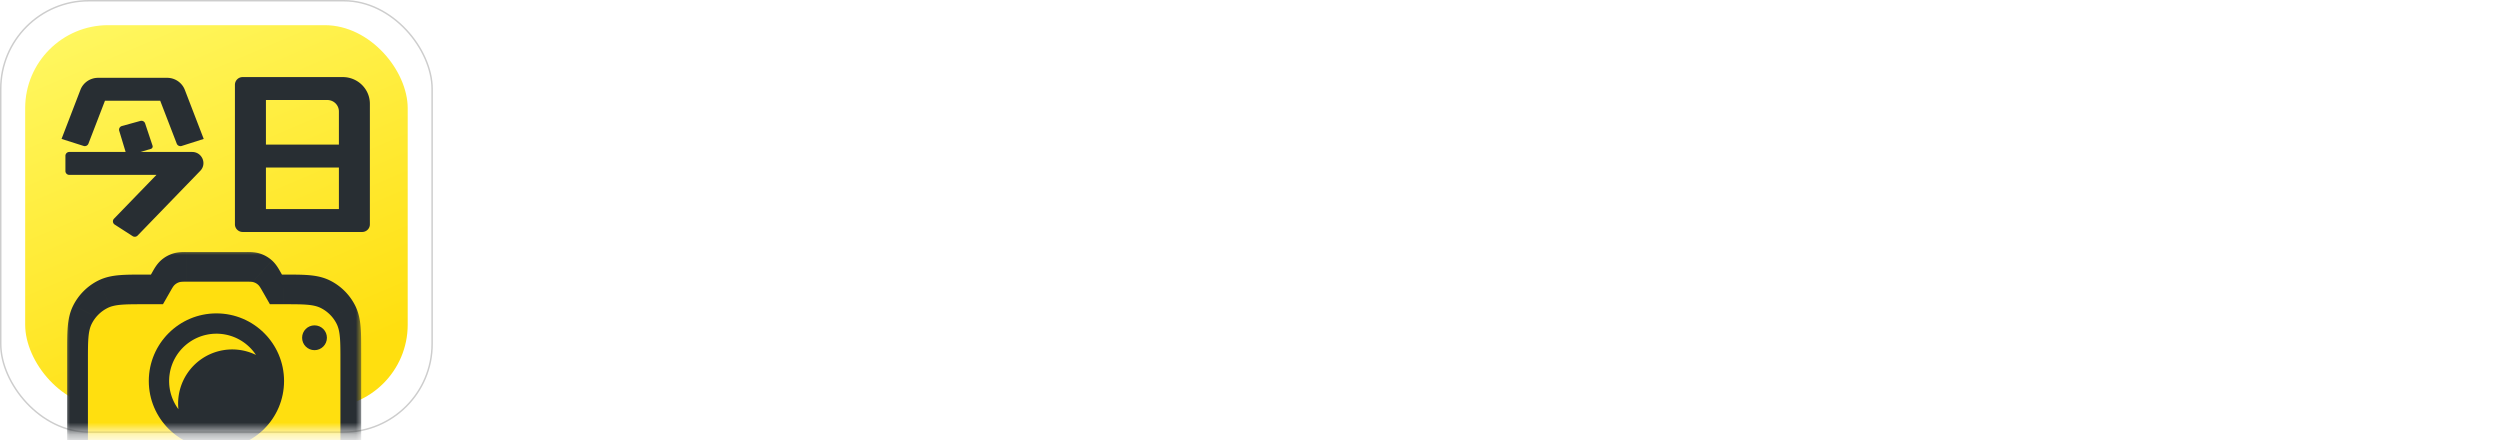
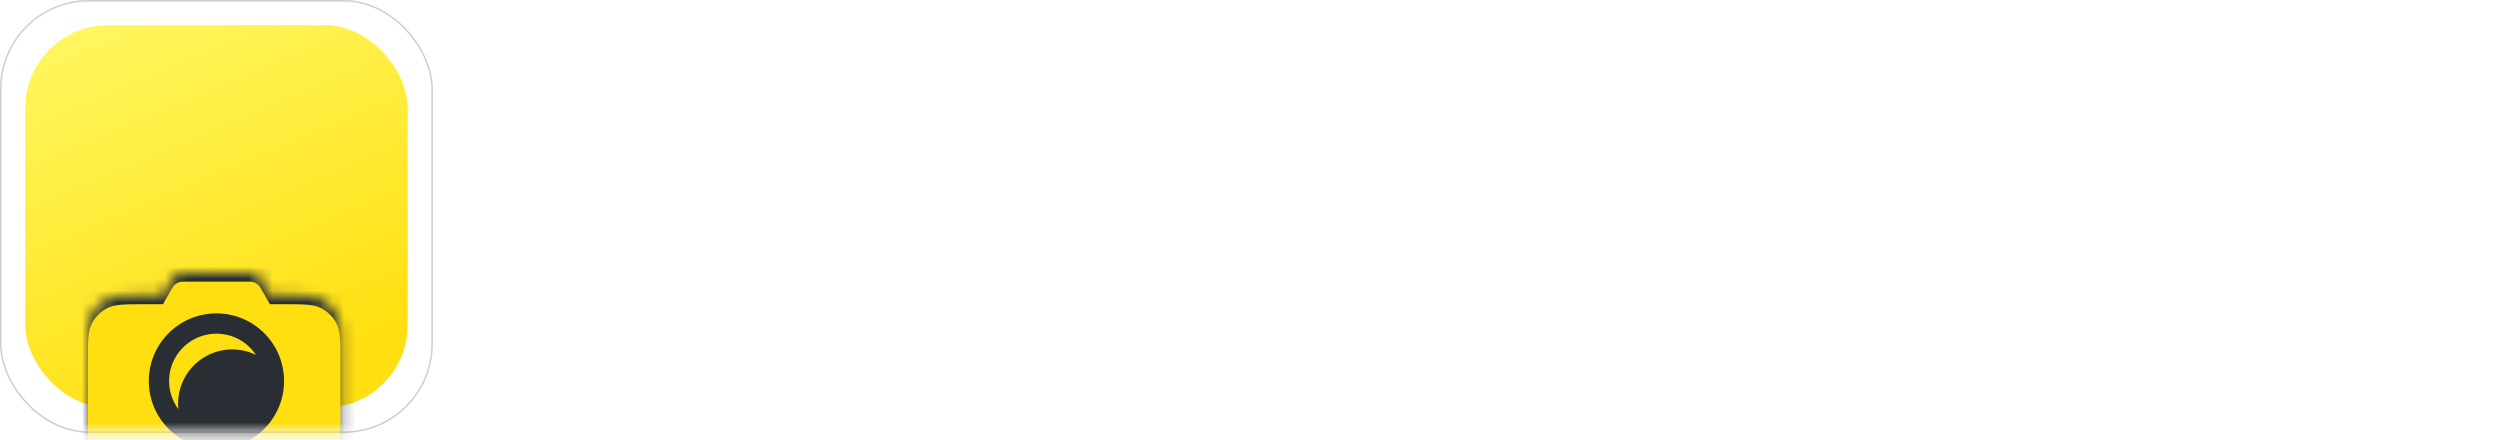
<svg xmlns="http://www.w3.org/2000/svg" width="210" height="37" viewBox="0 0 210 37" fill="none">
  <rect x=".062" y=".062" width="36.236" height="36.236" rx="7.409" fill="#fff" stroke="#CDCDCD" stroke-width=".125" />
  <mask id="a" style="mask-type:alpha" maskUnits="userSpaceOnUse" x="0" y="0" width="37" height="37">
    <rect x=".062" y=".062" width="36.236" height="36.236" rx="4.919" fill="#fff" stroke="#fff" stroke-width=".125" />
  </mask>
  <g mask="url(#a)">
    <rect x="2.114" y="2.114" width="32.133" height="32.133" rx="6.973" fill="url(#b)" />
    <mask id="d" maskUnits="userSpaceOnUse" x="5.386" y="20.915" width="25" height="24" fill="#000">
-       <path fill="#fff" d="M5.386 20.915h25v24h-25z" />
      <path fill-rule="evenodd" clip-rule="evenodd" d="m14.313 23.718-.623 1.09h-1.523c-1.673 0-2.51 0-3.15.326a2.989 2.989 0 0 0-1.306 1.306c-.325.64-.325 1.476-.325 3.15v10.521c0 .875 0 1.312.17 1.646.15.294.389.533.682.683.335.17.772.17 1.646.17h16.213c.875 0 1.312 0 1.646-.17.294-.15.533-.389.683-.683.17-.334.17-.771.17-1.646v-10.52c0-1.675 0-2.512-.326-3.15a2.988 2.988 0 0 0-1.306-1.307c-.639-.326-1.476-.326-3.15-.326h-1.142l-.624-1.09c-.167-.293-.25-.439-.368-.545a.996.996 0 0 0-.36-.209c-.15-.05-.319-.05-.656-.05h-4.967c-.337 0-.506 0-.656.05a.996.996 0 0 0-.36.209c-.117.106-.201.252-.368.545z" />
    </mask>
    <g filter="url(#c)">
-       <path fill-rule="evenodd" clip-rule="evenodd" d="m14.313 23.718-.623 1.09h-1.523c-1.673 0-2.51 0-3.15.326a2.989 2.989 0 0 0-1.306 1.306c-.325.64-.325 1.476-.325 3.15v10.521c0 .875 0 1.312.17 1.646.15.294.389.533.682.683.335.17.772.17 1.646.17h16.213c.875 0 1.312 0 1.646-.17.294-.15.533-.389.683-.683.17-.334.17-.771.17-1.646v-10.52c0-1.675 0-2.512-.326-3.15a2.988 2.988 0 0 0-1.306-1.307c-.639-.326-1.476-.326-3.15-.326h-1.142l-.624-1.09c-.167-.293-.25-.439-.368-.545a.996.996 0 0 0-.36-.209c-.15-.05-.319-.05-.656-.05h-4.967c-.337 0-.506 0-.656.05a.996.996 0 0 0-.36.209c-.117.106-.201.252-.368.545z" fill="#FFDF0F" />
-     </g>
+       </g>
    <path d="m14.313 23.718-1.41-1.026-.056.078-.048.083 1.514.865zm0 0 1.41 1.025.056-.077.047-.083-1.513-.865zm-.623 1.09v1.744h1.01l.502-.879-1.513-.864zm-4.672.326-.792-1.553.792 1.553zM7.71 26.44l1.554.792-1.554-.792zm-.155 15.317-1.553.792 1.553-.792zm.682.683.792-1.553-.792 1.553zm19.505 0-.791-1.553.791 1.553zm.683-.683 1.553.792-1.553-.792zM28.27 26.44l-1.553.792 1.553-.792zm-1.306-1.306-.791 1.553.791-1.553zm-4.292-.326-1.514.865.502.879h1.012v-1.744zm-.624-1.09-1.624.634.047.12.064.11 1.513-.864zm0 0 1.624-.634-.046-.12-.064-.111-1.514.865zm-.368-.545-1.17 1.292 1.17-1.292zm-.36-.209-.54 1.657.54-1.657zm-6.28 0-.54-1.657.54 1.657zm-.359.209-1.17-1.292 1.17 1.292zm1.042 1.57-2.82-2.05 2.82 2.05zm-.52.93.623-1.09-3.027-1.73-.623 1.09 3.027 1.73zm-3.036.879h1.523v-3.487h-1.523v3.487zm-2.358.136c.033-.017.147-.07.538-.101.41-.034.955-.035 1.82-.035v-3.487c-.808 0-1.519-.001-2.104.047-.607.05-1.23.16-1.837.469l1.583 3.107zm-.544.544c.12-.235.31-.425.544-.544L8.226 23.58a4.732 4.732 0 0 0-2.068 2.068l3.107 1.583zm-.136 2.358c0-.866.001-1.41.035-1.82.032-.391.084-.505.1-.538l-3.106-1.583c-.309.606-.42 1.23-.47 1.836-.047.586-.046 1.297-.046 2.105H9.13zm0 10.521v-10.52H5.642v10.52H9.13zm-.02.855c.061.12.048.182.036.03a12.69 12.69 0 0 1-.016-.885H5.642c0 .409 0 .82.027 1.168.03.368.102.816.334 1.27l3.106-1.583zm-.08-.08a.182.182 0 0 1 .08.08l-3.106 1.583a3.305 3.305 0 0 0 1.444 1.444l1.583-3.107zm.855-.02c-.466 0-.71 0-.883-.015-.153-.012-.09-.025.029.035l-1.583 3.107c.454.231.902.303 1.27.333.348.029.759.027 1.167.027v-3.486zm16.213 0H9.884v3.487h16.213v-3.486zm.855.02c.12-.06.182-.047.03-.035-.174.014-.418.016-.885.016v3.486c.409 0 .82.002 1.168-.027.368-.03.816-.102 1.27-.333l-1.583-3.107zm-.08.08a.182.182 0 0 1 .08-.08l1.583 3.107a3.305 3.305 0 0 0 1.444-1.444l-3.106-1.583zm-.02-.855c0 .466 0 .711-.015.884-.012.153-.025.09.036-.03l3.106 1.584c.232-.454.303-.902.333-1.27.029-.348.027-.76.027-1.168h-3.486zm0-10.52v10.52h3.488v-10.52h-3.487zm-.135-2.36c.017.034.069.148.1.538.035.411.036.956.036 1.821h3.486c0-.808.002-1.519-.046-2.105-.05-.606-.16-1.23-.47-1.836l-3.106 1.583zm-.544-.544c.234.12.425.31.544.545l3.107-1.583a4.731 4.731 0 0 0-2.068-2.068l-1.583 3.107zm-2.358-.135c.865 0 1.41.001 1.82.035.39.032.505.084.538.1l1.583-3.106c-.607-.31-1.23-.42-1.837-.47-.585-.047-1.296-.046-2.105-.046v3.487zm-1.143 0h1.142v-3.487h-1.142v3.487zm-2.137-1.97.623 1.091 3.027-1.73-.623-1.09-3.027 1.73zm-.11-.23 3.247-1.268-3.248 1.268zm.085.113a.959.959 0 0 1-.1-.105l-.024-.031.047.078.102.176 3.027-1.73c-.109-.19-.34-.635-.711-.972l-2.341 2.584zm.27.156a.747.747 0 0 1-.27-.156l2.34-2.584a2.739 2.739 0 0 0-.989-.574L20.78 24.62zm-.116.037h.203l.091.003c.011 0-.005 0-.038-.005a.965.965 0 0 1-.14-.035l1.081-3.314c-.477-.156-.978-.135-1.197-.135v3.486zm-4.967 0h4.967v-3.486h-4.967v3.486zm-.115-.037a.965.965 0 0 1-.141.035l-.038.005c.012 0 .038-.002.09-.002h.204v-3.487c-.219 0-.72-.021-1.197.135l1.082 3.314zm.27-.156a.747.747 0 0 1-.27.156L14.5 21.307c-.367.12-.704.315-.99.574l2.341 2.584zm-.026.118a19.803 19.803 0 0 1 .149-.254l-.024.03a.95.95 0 0 1-.1.106l-2.34-2.584c-.372.337-.603.782-.712.972l3.027 1.73z" fill="#282E33" mask="url(#d)" />
    <g filter="url(#e)">
      <path fill-rule="evenodd" clip-rule="evenodd" d="m14.313 23.718-.623 1.09h-1.523c-1.673 0-2.51 0-3.15.326a2.989 2.989 0 0 0-1.306 1.306c-.325.64-.325 1.476-.325 3.15v10.521c0 .875 0 1.312.17 1.646.15.294.389.533.682.683.335.17.772.17 1.646.17h16.213c.875 0 1.312 0 1.646-.17.294-.15.533-.389.683-.683.17-.334.17-.771.17-1.646v-10.52c0-1.675 0-2.512-.326-3.15a2.988 2.988 0 0 0-1.306-1.307c-.639-.326-1.476-.326-3.15-.326h-1.142l-.624-1.09c-.167-.293-.25-.439-.368-.545a.996.996 0 0 0-.36-.209c-.15-.05-.319-.05-.656-.05h-4.967c-.337 0-.506 0-.656.05a.996.996 0 0 0-.36.209c-.117.106-.201.252-.368.545z" fill="#FFDF0F" />
    </g>
-     <path fill-rule="evenodd" clip-rule="evenodd" d="M20.385 19.486H30.42c.358 0 .65-.285.65-.642V8.722c0-1.243-1.018-2.247-2.277-2.247h-8.408a.648.648 0 0 0-.651.642v11.727c0 .353.293.642.65.642zM13.457 8.46l1.39 3.608c.062.157.24.244.41.193l1.855-.591-1.588-4.125a1.589 1.589 0 0 0-1.484-1.008h-5.8c-.66 0-1.249.401-1.483 1.008L5.17 11.669l1.855.59a.326.326 0 0 0 .403-.192l1.39-3.608h4.64zm-3.439 2.539.535 1.766H5.82a.324.324 0 0 0-.325.32v1.285c0 .176.146.32.325.32h7.322l-3.567 3.683a.32.32 0 0 0 .059.491l1.51.973a.33.33 0 0 0 .413-.048l5.268-5.442c.576-.597.147-1.582-.686-1.582H11.8l.875-.26a.21.21 0 0 0 .139-.267l-.623-1.868a.326.326 0 0 0-.4-.212l-1.549.427a.323.323 0 0 0-.225.414zm12.32 6.562h6.13v-3.486h-6.13v3.486zm0-5.412V8.4h5.154c.54 0 .976.43.976.963v2.784h-6.13z" fill="#282E33" />
    <circle cx="18.18" cy="32.005" r="5.681" fill="#282E33" />
    <g filter="url(#f)">
-       <circle cx="26.419" cy="28.123" r="1.042" fill="#282E33" />
-     </g>
+       </g>
    <path fill-rule="evenodd" clip-rule="evenodd" d="M21.5 29.813a4.545 4.545 0 0 0-6.513 4.561 3.977 3.977 0 1 1 6.513-4.561z" fill="#FFDF0F" />
  </g>
-   <path fill-rule="evenodd" clip-rule="evenodd" d="M166.783 9.118v2.707h-4.137v18.413h-3.31V11.825h-4.137V9.118h4.137V7.222h3.31v1.896h4.137zM54.267 10.793h8.063l3.907 8.38h4.051L65.156 8.164H55.038c.077-.34.113-.55.117-.598l-4.036-.345c-.006.065-1.166 6.522-6.789 12.245h5.267a31.485 31.485 0 0 0 4.67-8.674zm-6.937 12.09h17.016l-7.023 8.148h5.132l5.823-6.756c.775-.9 1.2-2.035 1.2-3.209v-.548H47.33v2.365zm14.316-4.5h-4.862l-1.35-3.416h4.861l1.35 3.417zm16.746 9.494v-7.228h10.534V18.02H78.392v-7.227h12.424v17.084H78.392zm16.745 2.628V11.318c0-1.741-1.451-3.154-3.24-3.154H74.07v22.341h21.067zm14.451-3.154V7.376h4.052v23.129h-5.807v-3.154h1.755zm9.858-12.615 3.241-5.257h-4.321l-3.241 5.257 4.591 14.718h4.322l-4.592-14.719zm-15.396-3.68h4.322c-1.621 13.93-5.267 18.267-5.267 18.267h-4.322s3.32-5.113 4.81-14.588h-3.459v-3.68h3.916zm23.769 17.872h9.614V26.3h-5.563v-6.834h5.563v-2.628h-5.563v-5.963l5.563-.608V7.376l-9.614 1.051v20.501zm13.236-20.5h8.778c.746 0 1.351.588 1.351 1.314v19.187h-6.078V26.3h2.026V11.056h-3.646v19.45h-4.052V8.428h1.621zm21.591 4.751 1.655 11.372h2.758l-1.655-11.372h-2.758zm-4.689 14.622h-2.758l.828-14.622h2.758l-.828 14.622zm14.203-.271h4.413v-5.145h-4.413v5.145zm0-7.852h4.413v-3.52h-4.413v3.52zm0-6.228h4.413V10.2h-4.413v3.25zm8.55 16.788V8.847c0-.748-.618-1.354-1.379-1.354h-11.308v22.745h12.687zm14.122-17.059h-2.758l1.654 11.372h2.758l-1.654-11.372zm-7.447 14.622h-2.758l.827-14.622h2.758l-.827 14.622zM210 30.238v-4.333h-1.792V8.847c0-.748-.618-1.354-1.379-1.354h-9.377V21.7c0 4.477-1.379 8.539-1.379 8.539h4.137s1.378-3.791 1.378-8.622V10.201h2.483v20.037H210zm-13.79-21.12v2.707h-4.137v18.413h-3.309V11.825h-4.137V9.118h4.137V7.222h3.309v1.896h4.137z" fill="#fff" />
  <defs>
    <filter id="c" x="5.642" y="21.171" width="24.697" height="23.183" filterUnits="userSpaceOnUse" color-interpolation-filters="sRGB">
      <feFlood flood-opacity="0" result="BackgroundImageFix" />
      <feBlend in="SourceGraphic" in2="BackgroundImageFix" result="shape" />
      <feColorMatrix in="SourceAlpha" values="0 0 0 0 0 0 0 0 0 0 0 0 0 0 0 0 0 0 127 0" result="hardAlpha" />
      <feOffset dy="1.743" />
      <feComposite in2="hardAlpha" operator="arithmetic" k2="-1" k3="1" />
      <feColorMatrix values="0 0 0 0 1 0 0 0 0 0.966 0 0 0 0 0.597 0 0 0 1 0" />
      <feBlend in2="shape" result="effect1_innerShadow_765_1423" />
    </filter>
    <filter id="e" x="7.386" y="22.915" width="21.21" height="19.695" filterUnits="userSpaceOnUse" color-interpolation-filters="sRGB">
      <feFlood flood-opacity="0" result="BackgroundImageFix" />
      <feBlend in="SourceGraphic" in2="BackgroundImageFix" result="shape" />
      <feColorMatrix in="SourceAlpha" values="0 0 0 0 0 0 0 0 0 0 0 0 0 0 0 0 0 0 127 0" result="hardAlpha" />
      <feOffset dy=".747" />
      <feComposite in2="hardAlpha" operator="arithmetic" k2="-1" k3="1" />
      <feColorMatrix values="0 0 0 0 1 0 0 0 0 0.966 0 0 0 0 0.597 0 0 0 1 0" />
      <feBlend in2="shape" result="effect1_innerShadow_765_1423" />
    </filter>
    <filter id="f" x="25.377" y="27.081" width="2.083" height="2.332" filterUnits="userSpaceOnUse" color-interpolation-filters="sRGB">
      <feFlood flood-opacity="0" result="BackgroundImageFix" />
      <feColorMatrix in="SourceAlpha" values="0 0 0 0 0 0 0 0 0 0 0 0 0 0 0 0 0 0 127 0" result="hardAlpha" />
      <feOffset dy=".249" />
      <feColorMatrix values="0 0 0 0 1 0 0 0 0 0.965 0 0 0 0 0.596 0 0 0 1 0" />
      <feBlend in2="BackgroundImageFix" result="effect1_dropShadow_765_1423" />
      <feBlend in="SourceGraphic" in2="effect1_dropShadow_765_1423" result="shape" />
    </filter>
    <linearGradient id="b" x1="33.837" y1="27.569" x2="20.481" y2="-3.744" gradientUnits="userSpaceOnUse">
      <stop stop-color="#FFDF0F" />
      <stop offset="1" stop-color="#FFF760" />
    </linearGradient>
  </defs>
</svg>